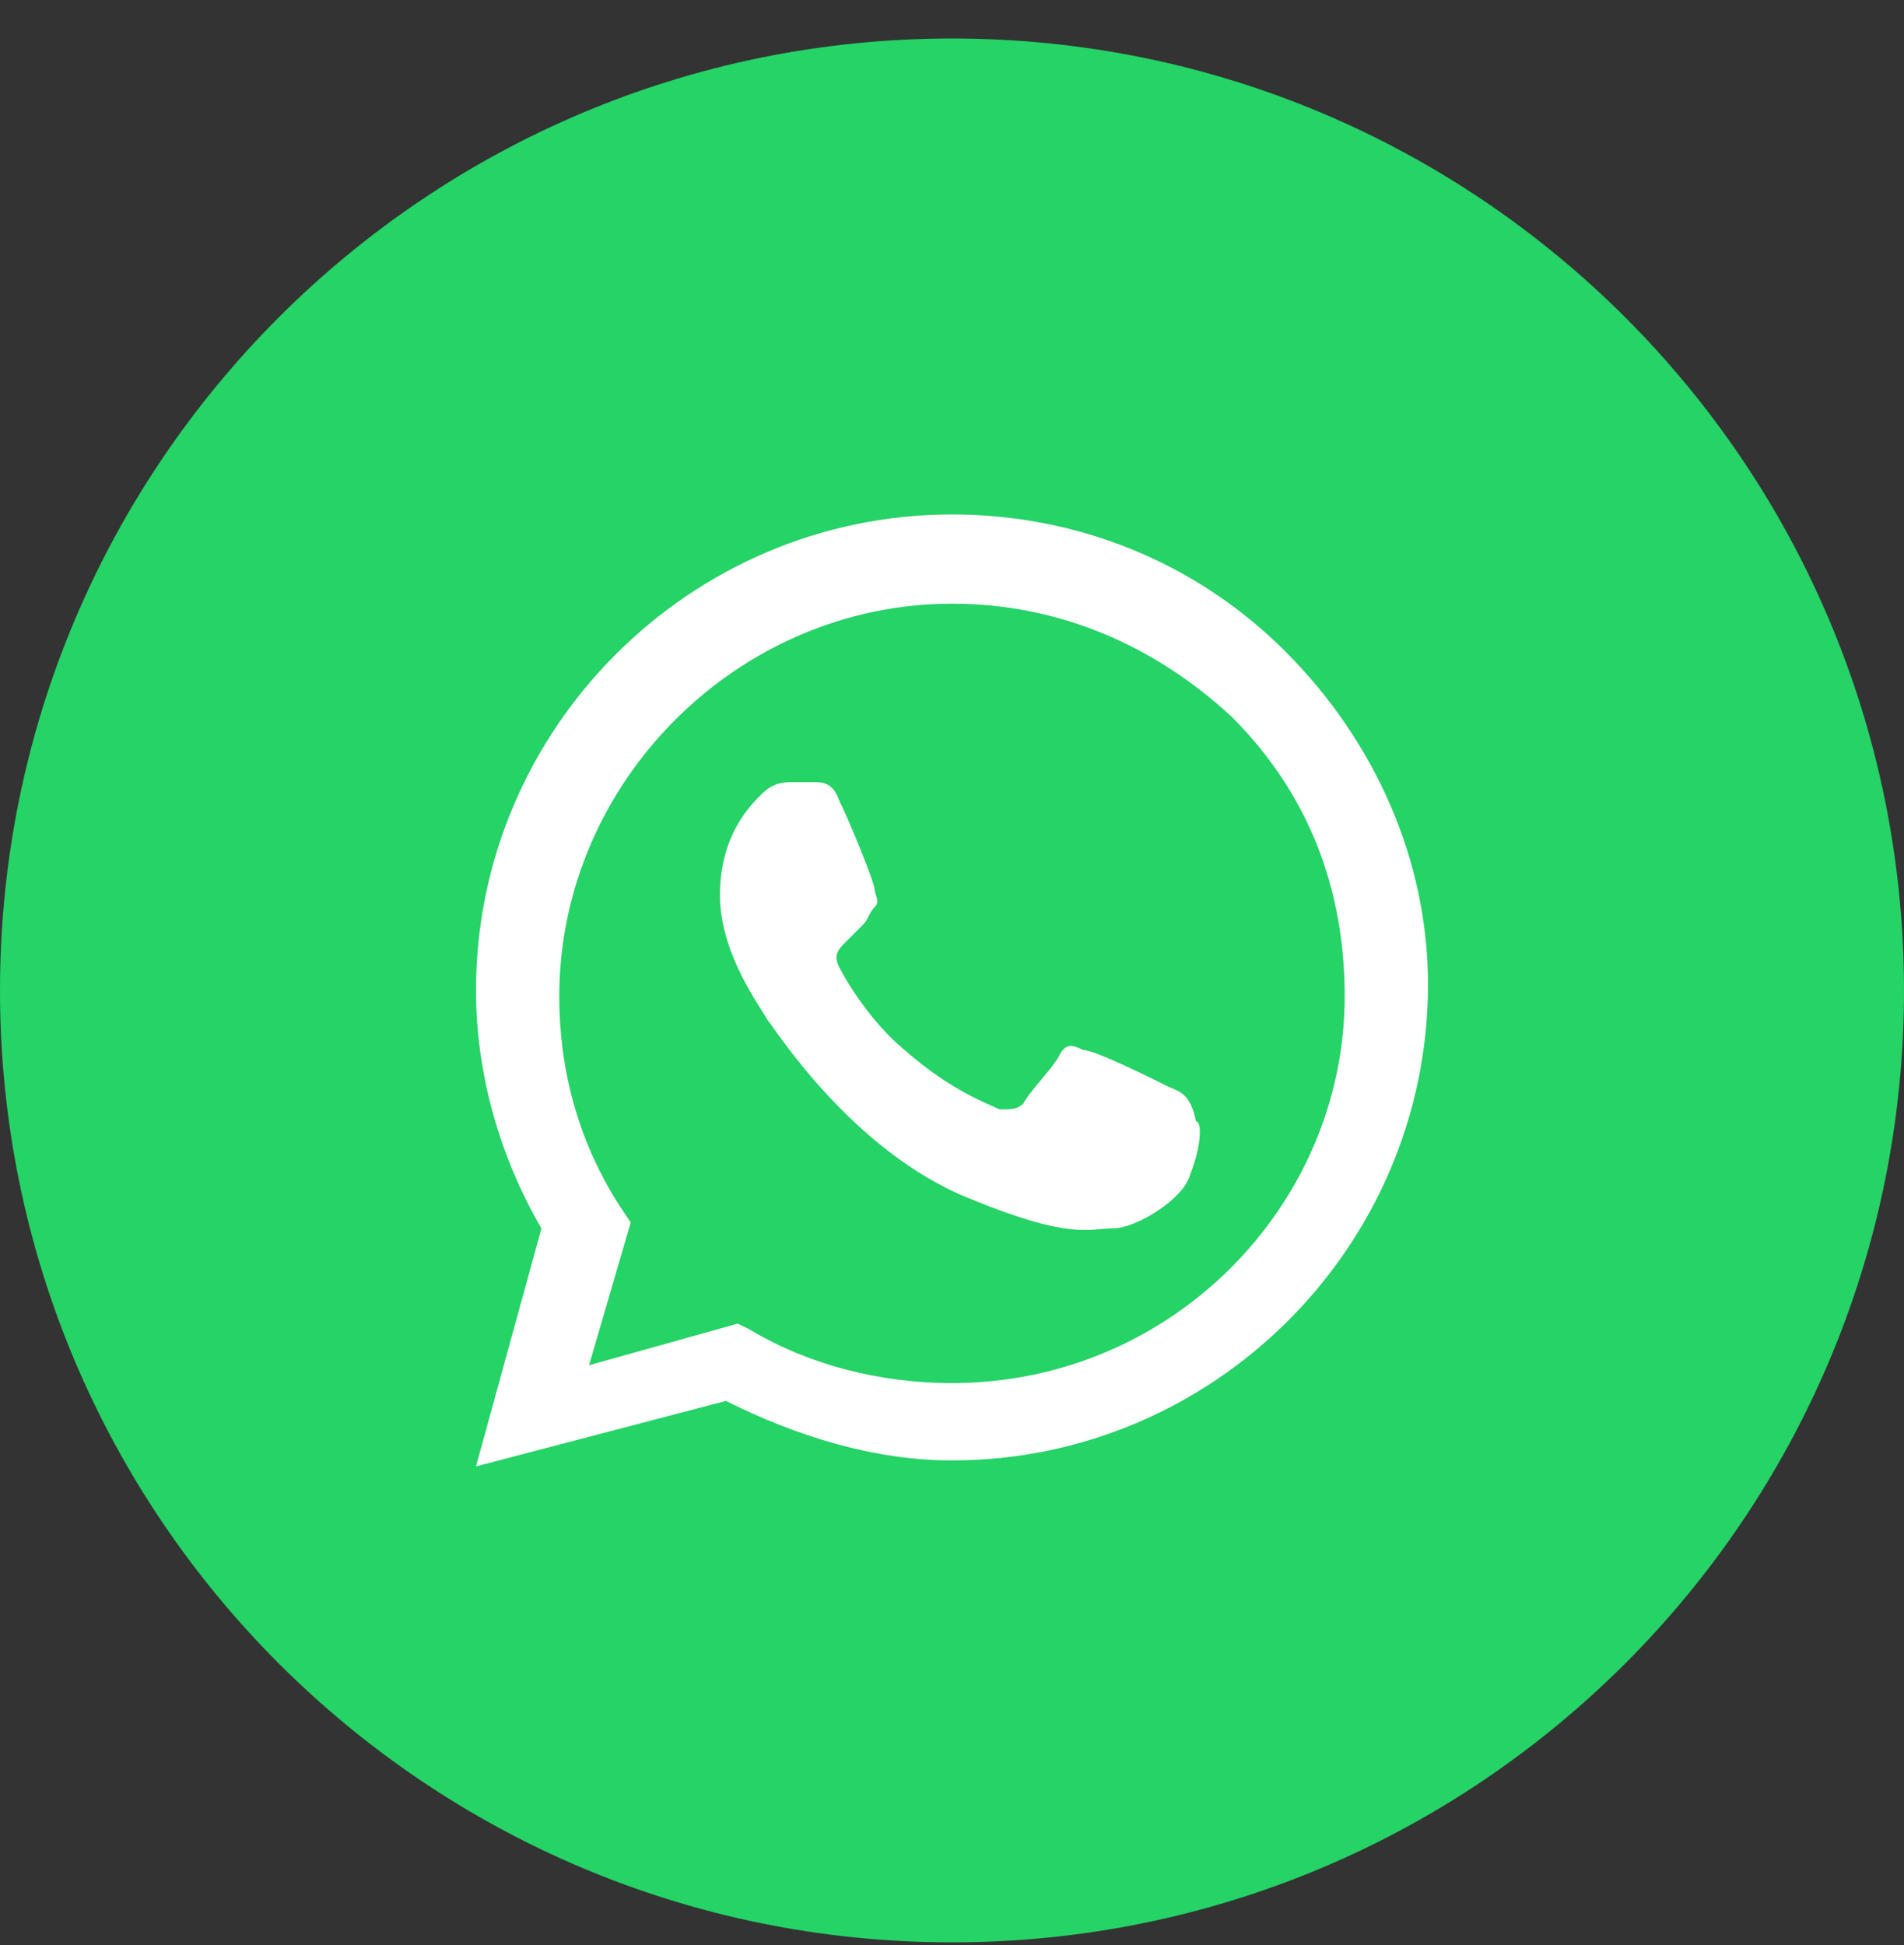
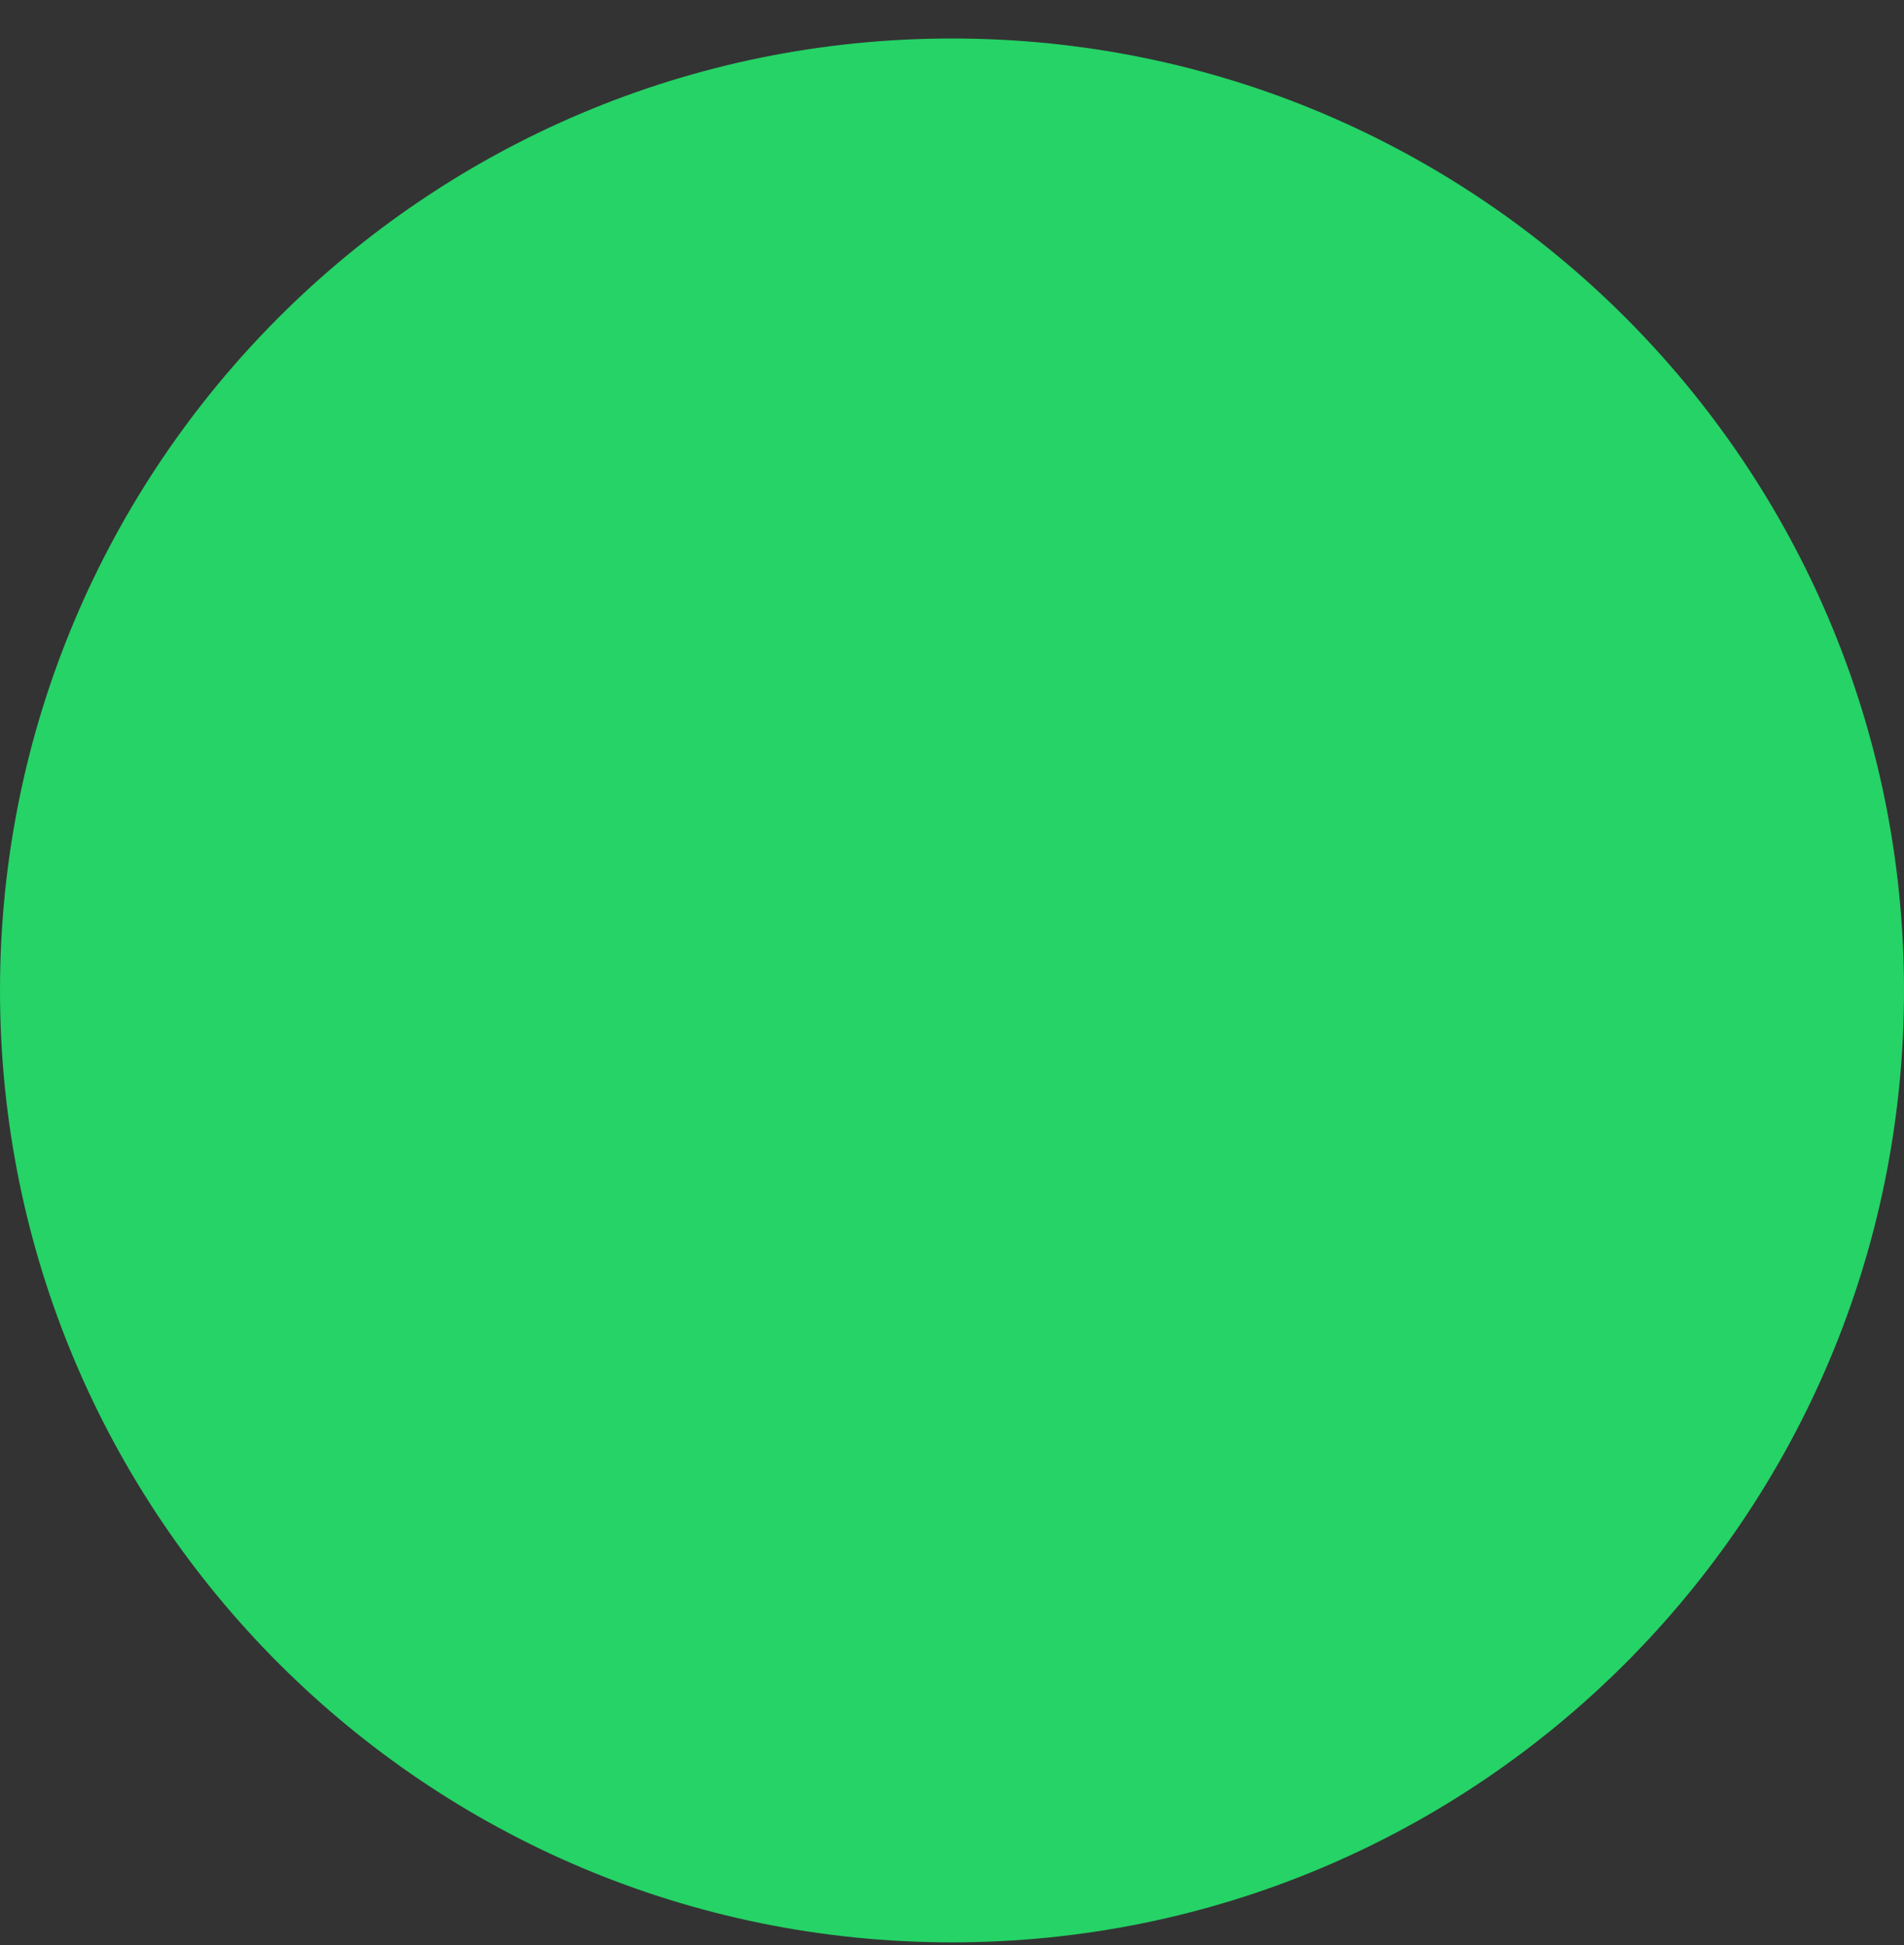
<svg xmlns="http://www.w3.org/2000/svg" width="46" height="47" viewBox="0 0 46 47" fill="none">
  <rect x="0" y="0" width="46" height="47" fill="#333333" stroke="none" />
  <path d="M0 23.93C0 36.632 10.297 46.93 23 46.93C35.703 46.93 46 36.632 46 23.93C46 11.227 35.703 0.93 23 0.93C10.297 0.93 0 11.227 0 23.93Z" fill="#25D366" />
-   <path fill-rule="evenodd" clip-rule="evenodd" d="M31.05 15.736C28.894 13.58 26.019 12.43 23 12.43C16.675 12.43 11.5 17.605 11.5 23.93C11.5 25.942 12.075 27.955 13.081 29.68L11.5 35.43L17.538 33.848C19.262 34.711 21.131 35.286 23 35.286C29.325 35.286 34.5 30.111 34.5 23.786C34.5 20.767 33.206 17.892 31.05 15.736ZM23 33.417C21.275 33.417 19.55 32.986 18.113 32.123L17.825 31.98L14.231 32.986L15.238 29.536L14.95 29.105C13.944 27.523 13.512 25.798 13.512 24.073C13.512 18.898 17.825 14.586 23 14.586C25.587 14.586 27.887 15.592 29.756 17.317C31.625 19.186 32.487 21.486 32.487 24.073C32.487 29.105 28.319 33.417 23 33.417ZM28.175 26.23C27.887 26.086 26.45 25.367 26.163 25.367C25.875 25.223 25.731 25.223 25.587 25.511C25.444 25.798 24.869 26.373 24.725 26.661C24.581 26.805 24.438 26.805 24.15 26.805C23.863 26.661 23 26.373 21.85 25.367C20.988 24.648 20.413 23.642 20.269 23.355C20.125 23.067 20.269 22.923 20.413 22.78C20.556 22.636 20.7 22.492 20.844 22.348C20.988 22.205 20.988 22.061 21.131 21.917C21.275 21.773 21.131 21.63 21.131 21.486C21.131 21.342 20.556 19.905 20.269 19.33C20.125 18.898 19.837 18.898 19.694 18.898C19.55 18.898 19.406 18.898 19.119 18.898C18.975 18.898 18.688 18.898 18.4 19.186C18.113 19.473 17.394 20.192 17.394 21.63C17.394 23.067 18.4 24.361 18.544 24.648C18.688 24.792 20.556 27.811 23.431 28.961C25.875 29.967 26.306 29.68 26.881 29.68C27.456 29.68 28.606 28.961 28.75 28.386C29.038 27.667 29.038 27.092 28.894 27.092C28.75 26.373 28.462 26.373 28.175 26.23Z" fill="white" />
</svg>